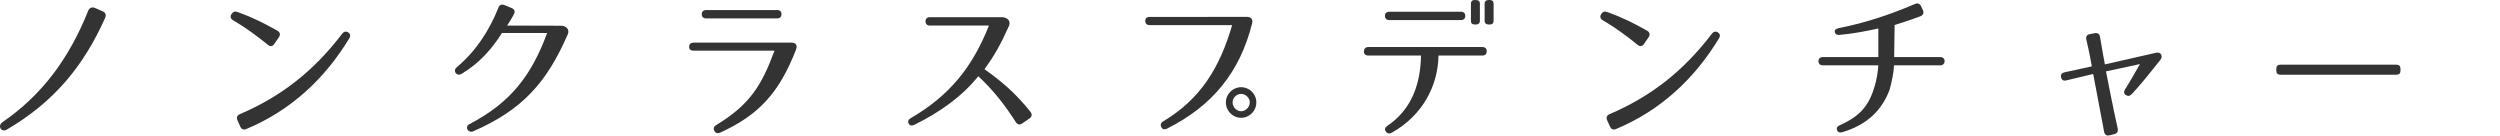
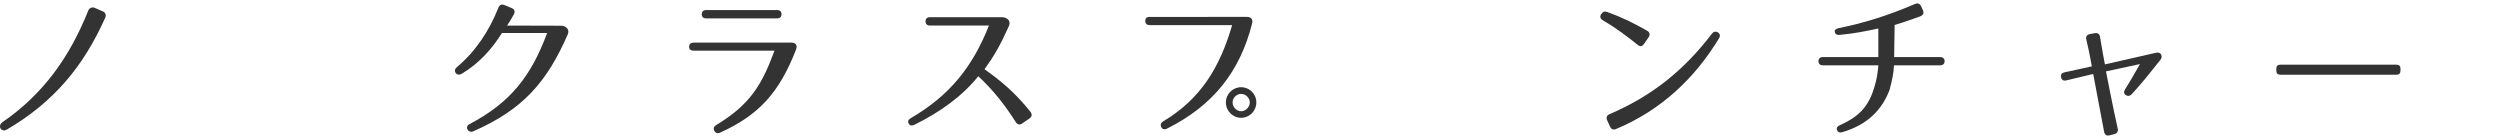
<svg xmlns="http://www.w3.org/2000/svg" version="1.1" id="レイヤー_1" width="427.101" height="23.152" viewBox="-27.646 402.864 427.101 23.152" overflow="visible" enable-background="new -27.646 402.864 427.101 23.152" xml:space="preserve">
  <g>
    <path fill="#333333" d="M-9.652,405.854c-3.718,8.32-8.736,14.404-16.848,19.162c-0.416,0.234-0.832,0.131-1.04-0.182   c-0.208-0.363-0.104-0.779,0.26-1.066c6.864-4.68,11.492-11.022,14.716-19.108c0.182-0.442,0.624-0.624,1.066-0.468l1.43,0.624   C-9.652,404.97-9.47,405.438-9.652,405.854z" />
-     <path fill="#333333" d="M18.142,410.534c-1.872-1.508-3.744-2.912-5.928-4.186c-0.468-0.26-0.572-0.624-0.338-1.04l0.026-0.026   c0.26-0.416,0.572-0.546,1.04-0.364c2.418,0.858,4.472,1.872,6.812,3.198c0.442,0.26,0.546,0.65,0.26,1.092l-0.806,1.17   C18.922,410.794,18.532,410.872,18.142,410.534z M13.332,422.364c7.072-3.016,12.61-7.357,17.472-13.727   c0.286-0.39,0.65-0.468,1.04-0.234c0.364,0.234,0.442,0.598,0.182,1.014c-4.134,6.813-9.88,12.271-17.602,15.496   c-0.442,0.182-0.806,0.053-1.014-0.416l-0.494-1.092C12.708,422.936,12.864,422.573,13.332,422.364z" />
    <path fill="#333333" d="M69.362,408.714c-3.536,8.086-7.592,12.845-16.172,16.589c-0.858,0.363-1.508-0.781-0.65-1.223   c7.098-3.719,10.582-8.294,13.286-15.574h-7.722c-1.664,2.652-3.848,5.174-6.89,6.969c-0.884,0.52-1.534-0.521-0.858-1.093   c3.302-2.782,5.564-6.24,7.15-10.218c0.182-0.468,0.546-0.624,1.014-0.442l1.248,0.52c0.494,0.208,0.624,0.572,0.39,1.04   c-0.364,0.676-0.676,1.222-1.17,1.95l9.126,0.026C68.998,407.206,69.726,407.882,69.362,408.714z" />
    <path fill="#333333" d="M108.336,411.366c-2.86,7.331-6.318,11.128-12.922,14.144c-0.442,0.209-0.806,0.104-1.014-0.285   c-0.234-0.416-0.104-0.754,0.338-1.014c5.746-3.484,7.748-6.787,9.932-12.689H90.864c-0.52,0-0.806-0.234-0.78-0.702   c0.026-0.442,0.286-0.676,0.78-0.676h16.666C108.05,410.144,108.726,410.352,108.336,411.366z M92.242,405.282   c0-0.442,0.286-0.702,0.78-0.702h12.064c0.52,0,0.78,0.26,0.78,0.702c0,0.468-0.26,0.728-0.78,0.728H93.022   C92.502,406.01,92.242,405.75,92.242,405.282z" />
    <path fill="#333333" d="M145.906,423.742c-1.95-3.042-3.848-5.46-6.422-7.852c-2.73,3.405-6.526,6.135-10.92,8.293   c-0.442,0.209-0.78,0.156-0.962-0.207c-0.208-0.365-0.078-0.676,0.364-0.938c6.604-3.848,10.53-8.71,13.338-15.808h-10.14   c-0.936,0-0.936-1.43,0-1.43h12.376c1.04,0.052,1.534,0.728,1.17,1.534c-1.482,3.302-2.548,5.122-4.16,7.358   c2.6,1.846,5.148,3.874,7.852,7.282c0.312,0.416,0.26,0.832-0.156,1.117l-1.248,0.857   C146.582,424.237,146.192,424.184,145.906,423.742z" />
    <path fill="#333333" d="M186.258,406.894c-2.08,8.243-6.708,14.04-14.534,17.94c-0.468,0.234-0.832,0.104-0.988-0.285   c-0.182-0.416-0.052-0.729,0.39-0.988c6.318-3.771,9.62-9.151,11.726-16.406h-14.065c-0.494,0-0.754-0.234-0.78-0.702   c0-0.442,0.234-0.702,0.754-0.702H185.4C185.945,405.75,186.492,406.062,186.258,406.894z M186.986,420.362   c0,1.457-1.17,2.627-2.6,2.627c-1.431,0-2.601-1.17-2.601-2.627c0-1.455,1.196-2.6,2.601-2.6   C185.816,417.762,186.986,418.906,186.986,420.362z M182.93,420.362c0,0.781,0.676,1.509,1.457,1.509   c0.779,0,1.481-0.728,1.481-1.509c0-0.779-0.702-1.455-1.481-1.455C183.605,418.906,182.93,419.582,182.93,420.362z" />
-     <path fill="#333333" d="M210.126,425.535c-0.416,0.234-0.78,0.156-1.015-0.207c-0.26-0.363-0.155-0.701,0.287-0.988   c4.107-2.781,5.642-7.098,5.72-11.986h-8.97c-0.521,0-0.807-0.26-0.78-0.728c0.026-0.468,0.286-0.728,0.78-0.728h19.422   c0.52,0,0.779,0.26,0.779,0.728c0,0.468-0.26,0.728-0.779,0.728h-7.463C218.029,417.658,215.248,422.676,210.126,425.535z    M208.956,405.568c0-0.442,0.286-0.702,0.78-0.702h12.168c0.494,0,0.779,0.26,0.779,0.702c0,0.468-0.26,0.728-0.779,0.728h-12.168   C209.242,406.296,208.956,406.036,208.956,405.568z M224.479,407.05h-0.156c-0.469,0-0.676-0.208-0.676-0.65v-2.886   c0-0.442,0.207-0.65,0.676-0.65h0.156c0.441,0,0.701,0.208,0.701,0.65v2.886C225.18,406.842,224.92,407.05,224.479,407.05z    M226.844,407.05h-0.156c-0.441,0-0.701-0.208-0.701-0.65v-2.886c0-0.442,0.26-0.65,0.701-0.65h0.156   c0.469,0,0.676,0.208,0.676,0.65v2.886C227.52,406.842,227.313,407.05,226.844,407.05z" />
    <path fill="#333333" d="M252.143,410.534c-1.873-1.508-3.744-2.912-5.929-4.186c-0.468-0.26-0.571-0.624-0.338-1.04l0.026-0.026   c0.26-0.416,0.572-0.546,1.039-0.364c2.418,0.858,4.473,1.872,6.813,3.198c0.441,0.26,0.546,0.65,0.26,1.092l-0.806,1.17   C252.922,410.794,252.532,410.872,252.143,410.534z M247.332,422.364c7.072-3.016,12.609-7.357,17.473-13.727   c0.285-0.39,0.649-0.468,1.039-0.234c0.364,0.234,0.442,0.598,0.182,1.014c-4.133,6.813-9.879,12.271-17.602,15.496   c-0.441,0.182-0.806,0.053-1.014-0.416l-0.494-1.092C246.708,422.936,246.863,422.573,247.332,422.364z" />
    <path fill="#333333" d="M295.172,418.204c-1.3,3.458-3.822,5.979-8.033,7.228c-0.494,0.156-0.807,0.025-0.937-0.338   c-0.156-0.363,0.026-0.65,0.493-0.857c3.406-1.508,4.967-3.327,5.929-6.655c0.338-1.144,0.546-2.34,0.624-3.562h-9.516   c-0.963,0-0.963-1.404,0-1.404h9.516v-4.888c-2.366,0.52-4.16,0.858-6.578,1.092c-0.494,0.052-0.779-0.104-0.857-0.468   c-0.078-0.338,0.155-0.572,0.649-0.676c4.16-0.858,8.06-2.002,13.052-4.134c0.469-0.208,0.832-0.052,1.041,0.39l0.311,0.676   c0.209,0.468,0.055,0.832-0.439,1.04c-2.395,0.884-3.328,1.144-4.395,1.482l-0.078,5.486h7.904c0.961,0,0.961,1.404,0,1.404h-7.931   C295.874,415.397,295.536,416.826,295.172,418.204z" />
    <path fill="#333333" d="M341.557,412.172c0.156,0.312,0.129,0.624-0.156,0.962c-0.52,0.676-1.535,1.898-2.574,3.198   c-0.492,0.624-1.611,1.872-2.262,2.6c-0.313,0.338-0.65,0.416-1.014,0.182c-0.365-0.207-0.416-0.571-0.131-1.014   c1.117-1.768,2.262-3.848,2.521-4.29l-5.799,1.249c0.104,0.493,1.17,6.084,2.002,9.75c0.104,0.494-0.078,0.832-0.545,0.961   l-0.832,0.209c-0.494,0.129-0.832-0.078-0.938-0.572l-1.871-9.906l-4.576,1.092c-0.494,0.131-0.807-0.052-0.91-0.52   c-0.104-0.469,0.104-0.754,0.598-0.858l4.654-1.014c-0.051-0.286-0.441-2.522-0.936-4.55c-0.131-0.52,0.078-0.858,0.598-0.962   l0.832-0.156c0.52-0.104,0.832,0.156,0.91,0.65c0.338,2.054,0.754,4.368,0.832,4.68l8.684-1.976   C341.113,411.782,341.4,411.886,341.557,412.172z" />
    <path fill="#333333" d="M381.752,415.63h-19.813c-0.467,0-0.701-0.233-0.701-0.702v-0.312c0-0.468,0.234-0.702,0.701-0.702h19.814   c0.467,0,0.701,0.234,0.701,0.702v0.312C382.453,415.397,382.221,415.63,381.752,415.63z" />
  </g>
</svg>